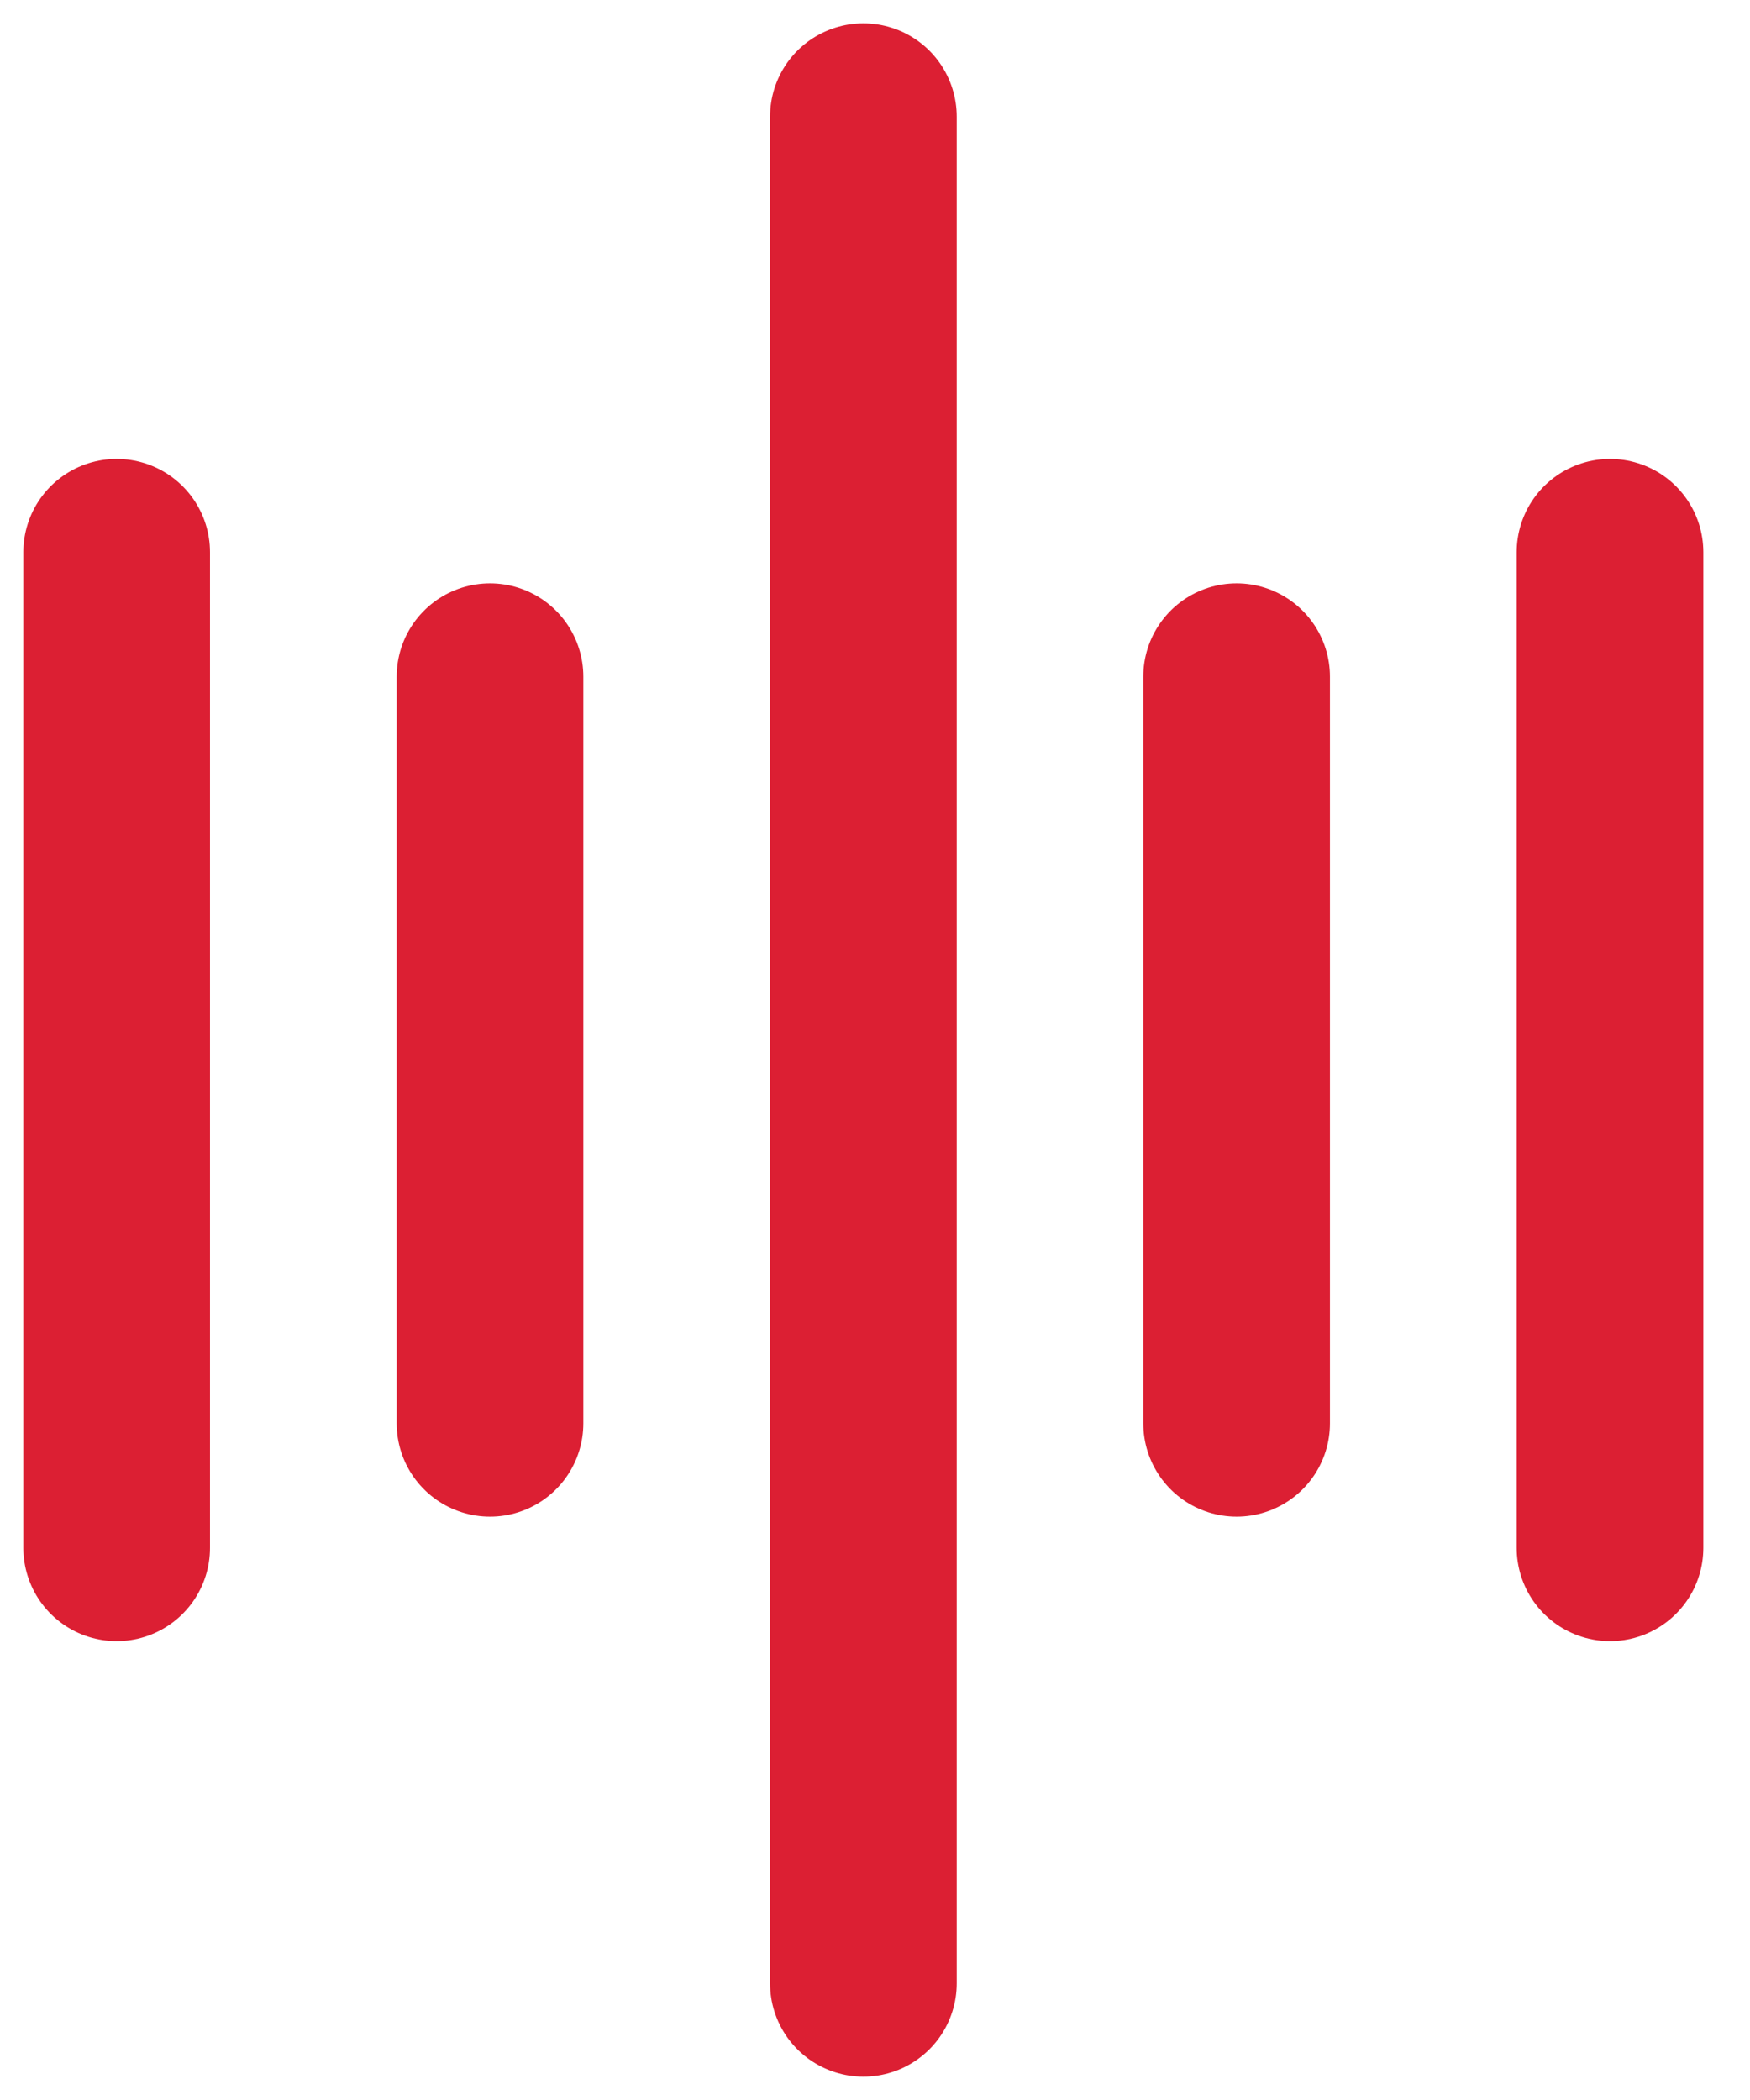
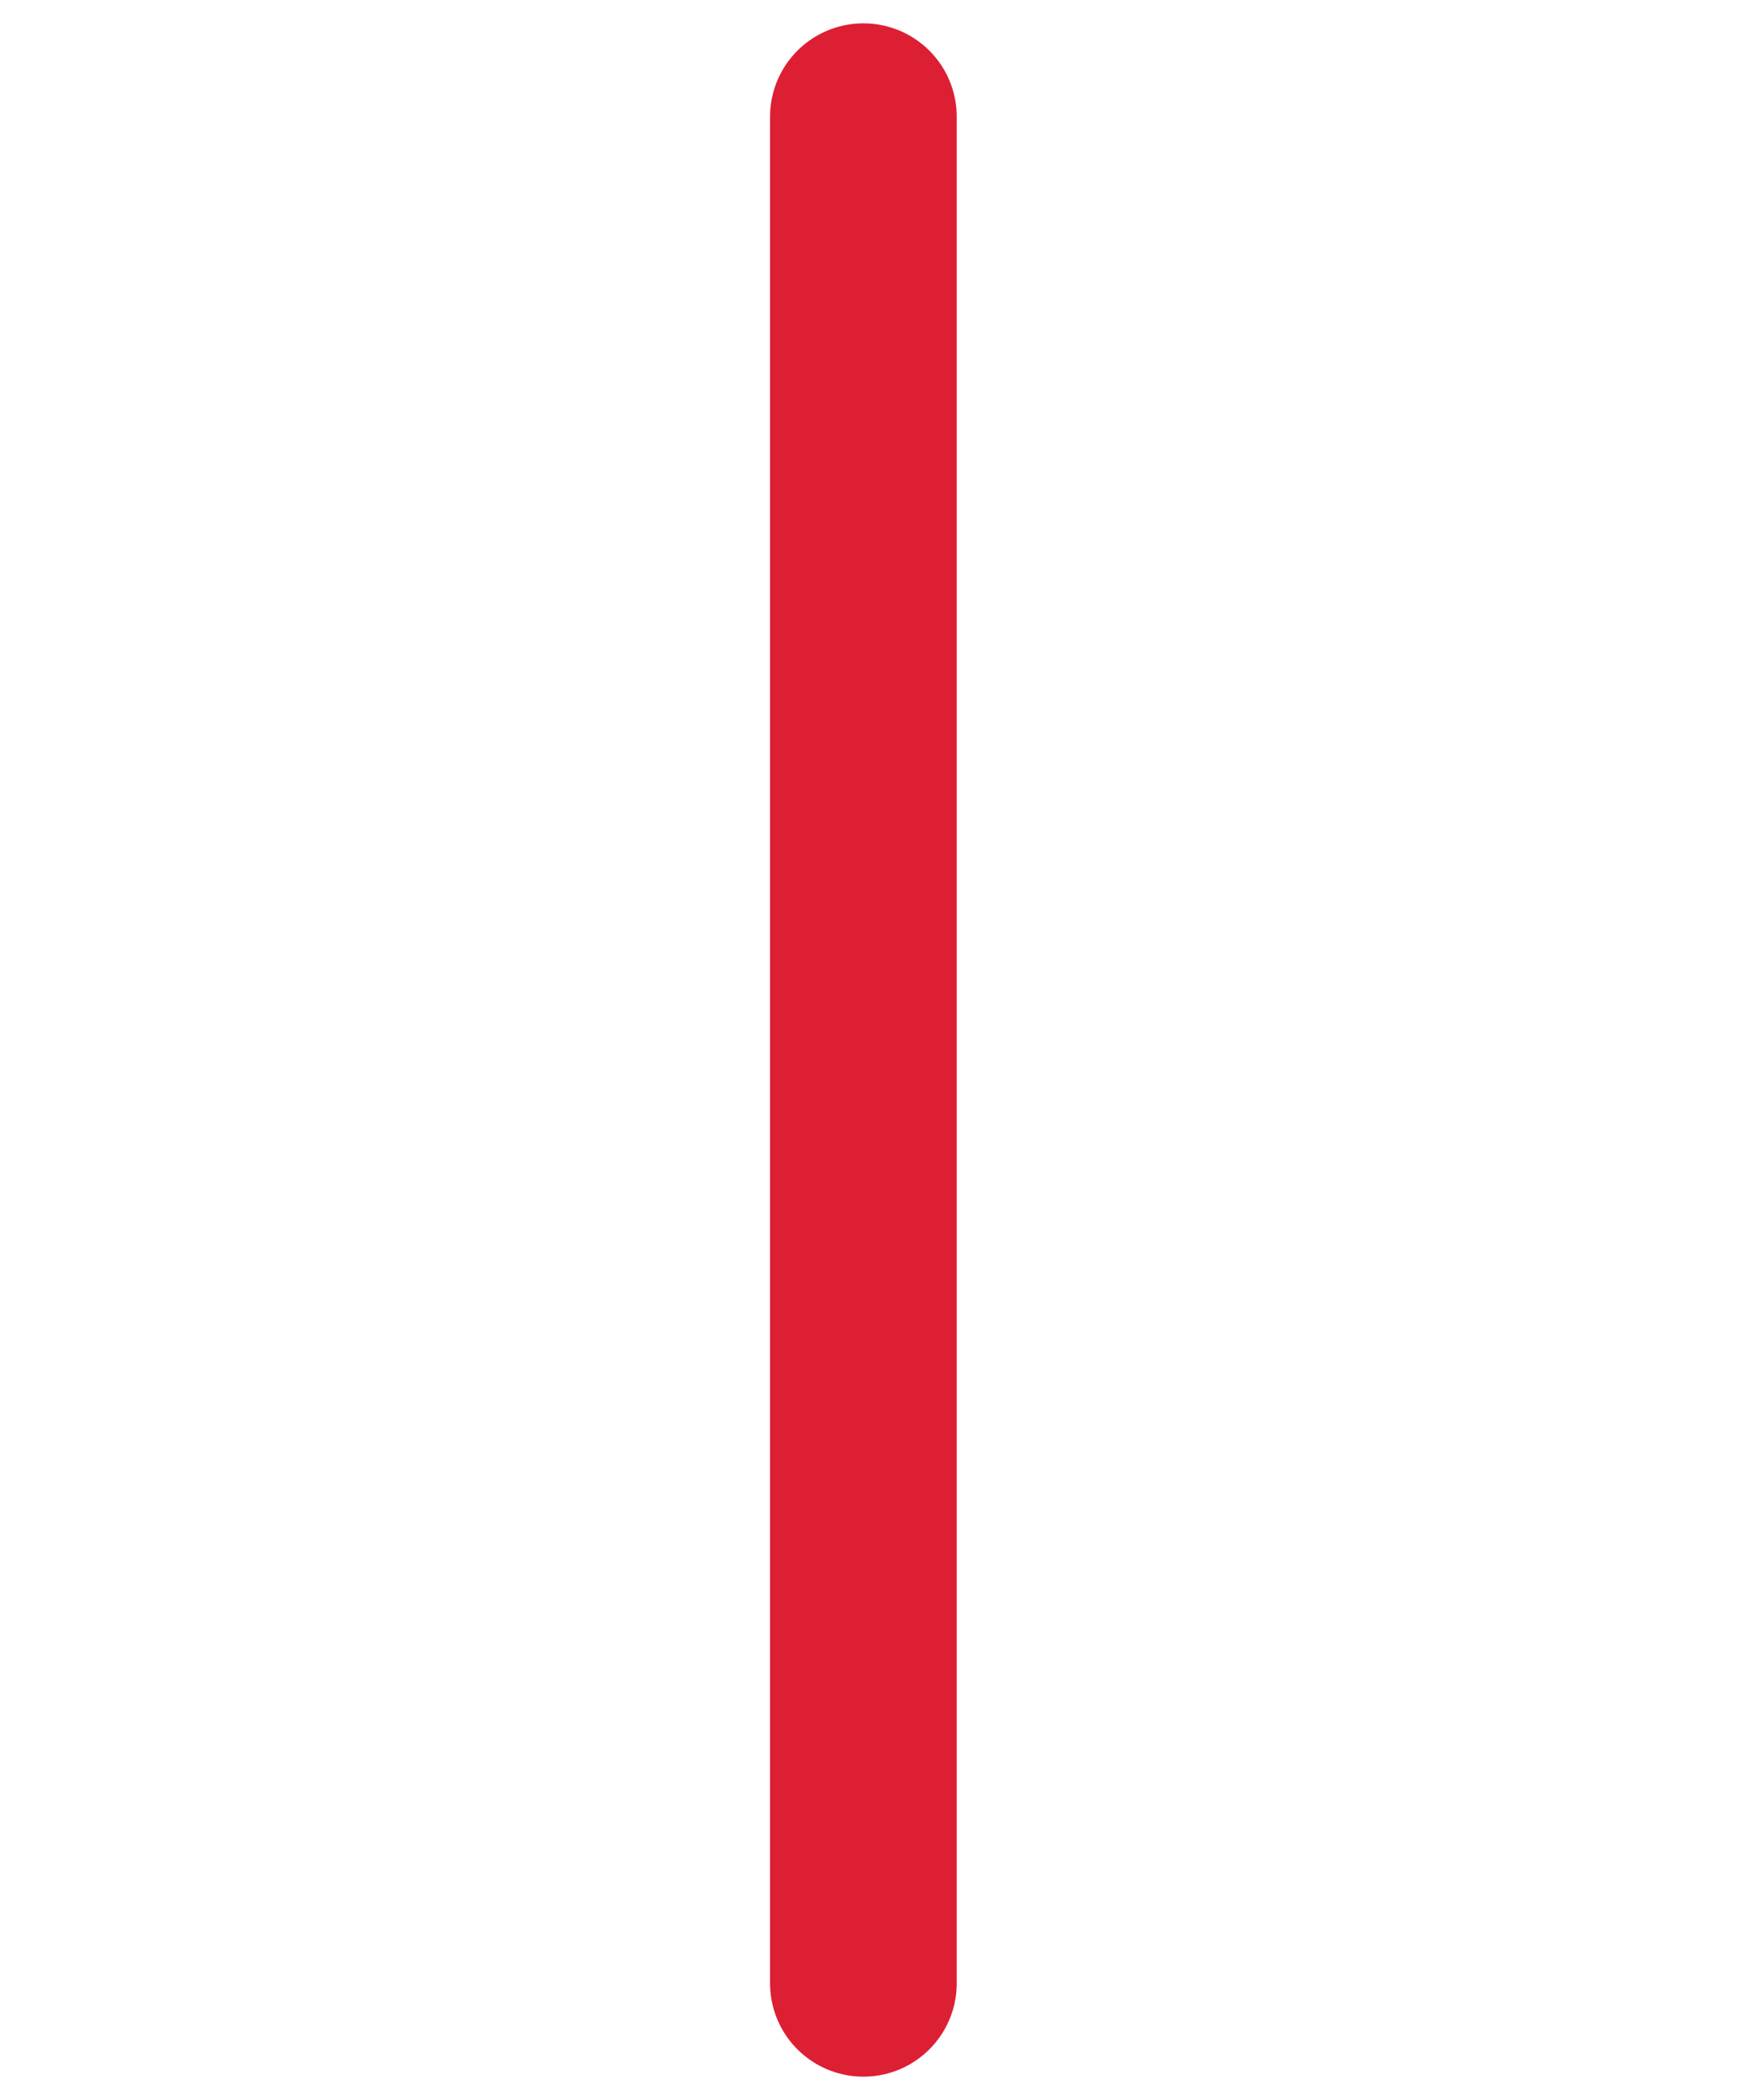
<svg xmlns="http://www.w3.org/2000/svg" width="30" height="36" viewBox="0 0 30 36" fill="none">
-   <path d="M2 9.467V26.534" stroke="#DC1F33" stroke-width="3.2" stroke-linecap="round" />
-   <path d="M8.4 11.6V24.4" stroke="#DC1F33" stroke-width="3.2" stroke-linecap="round" />
  <path d="M14.801 2V34" stroke="#DC1F33" stroke-width="3.2" stroke-linecap="round" />
-   <path d="M21.199 11.6V24.4" stroke="#DC1F33" stroke-width="3.2" stroke-linecap="round" />
-   <path d="M27.6 9.467V26.534" stroke="#DC1F33" stroke-width="3.2" stroke-linecap="round" />
</svg>